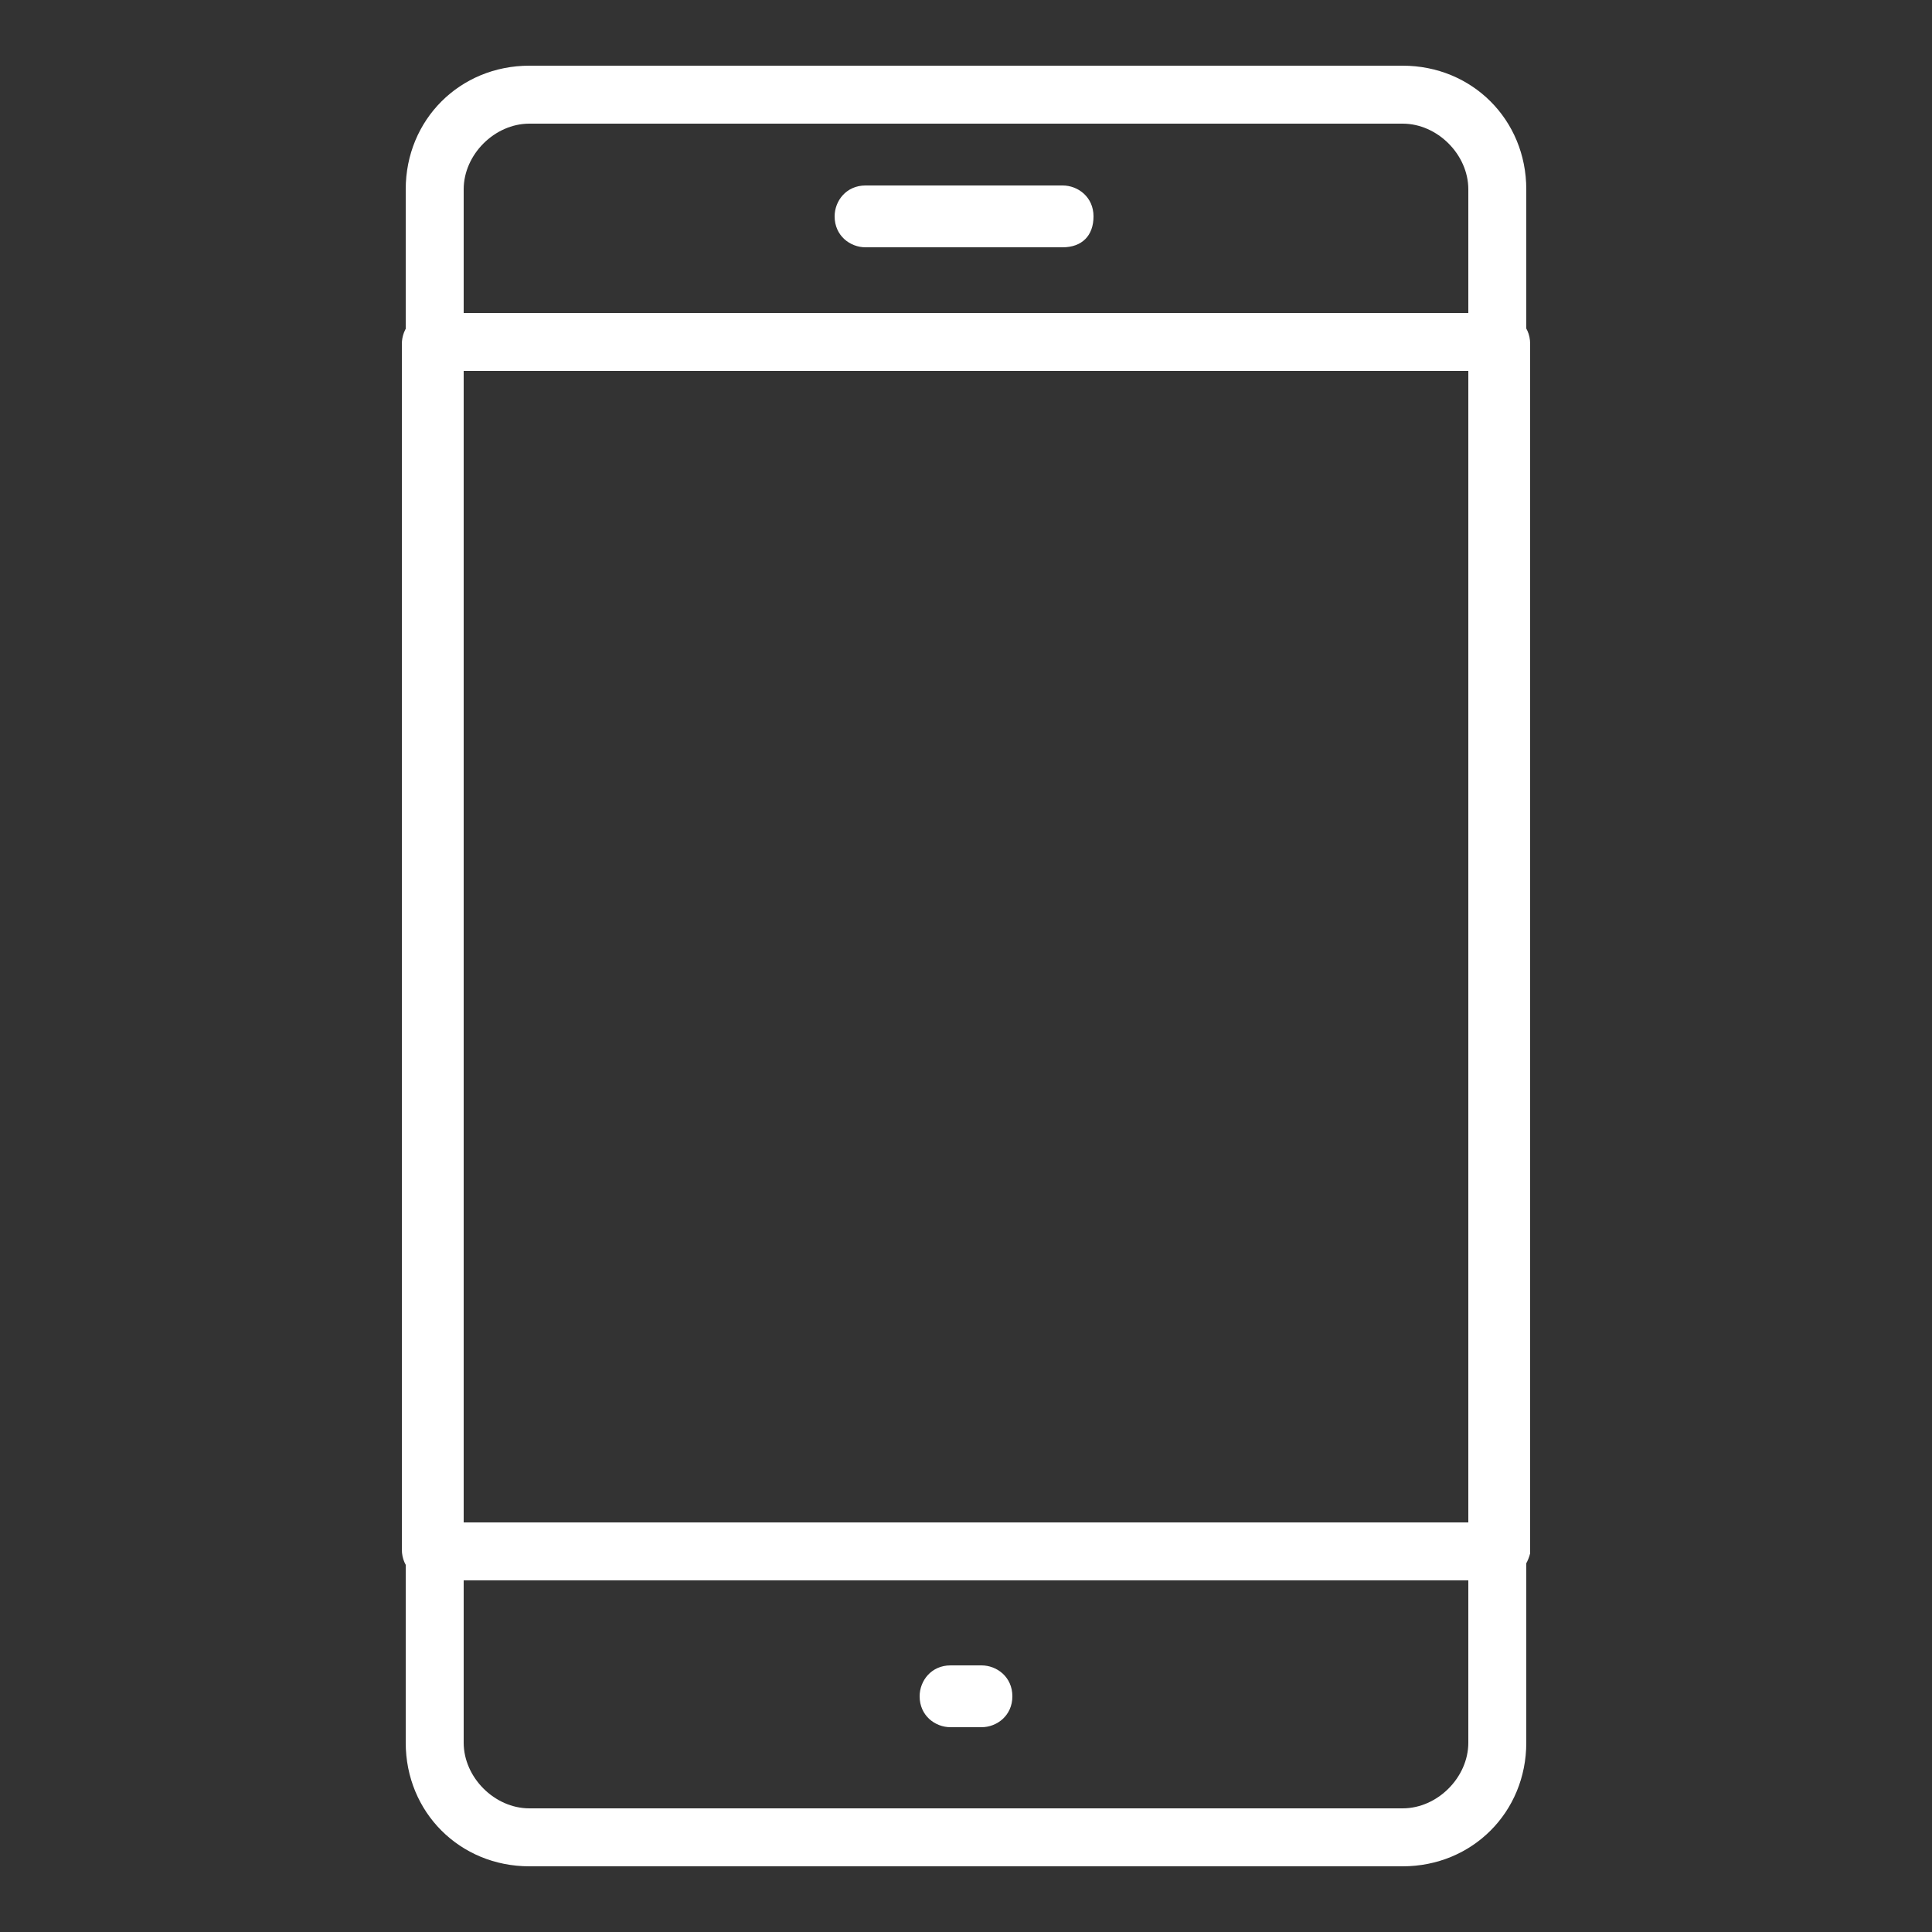
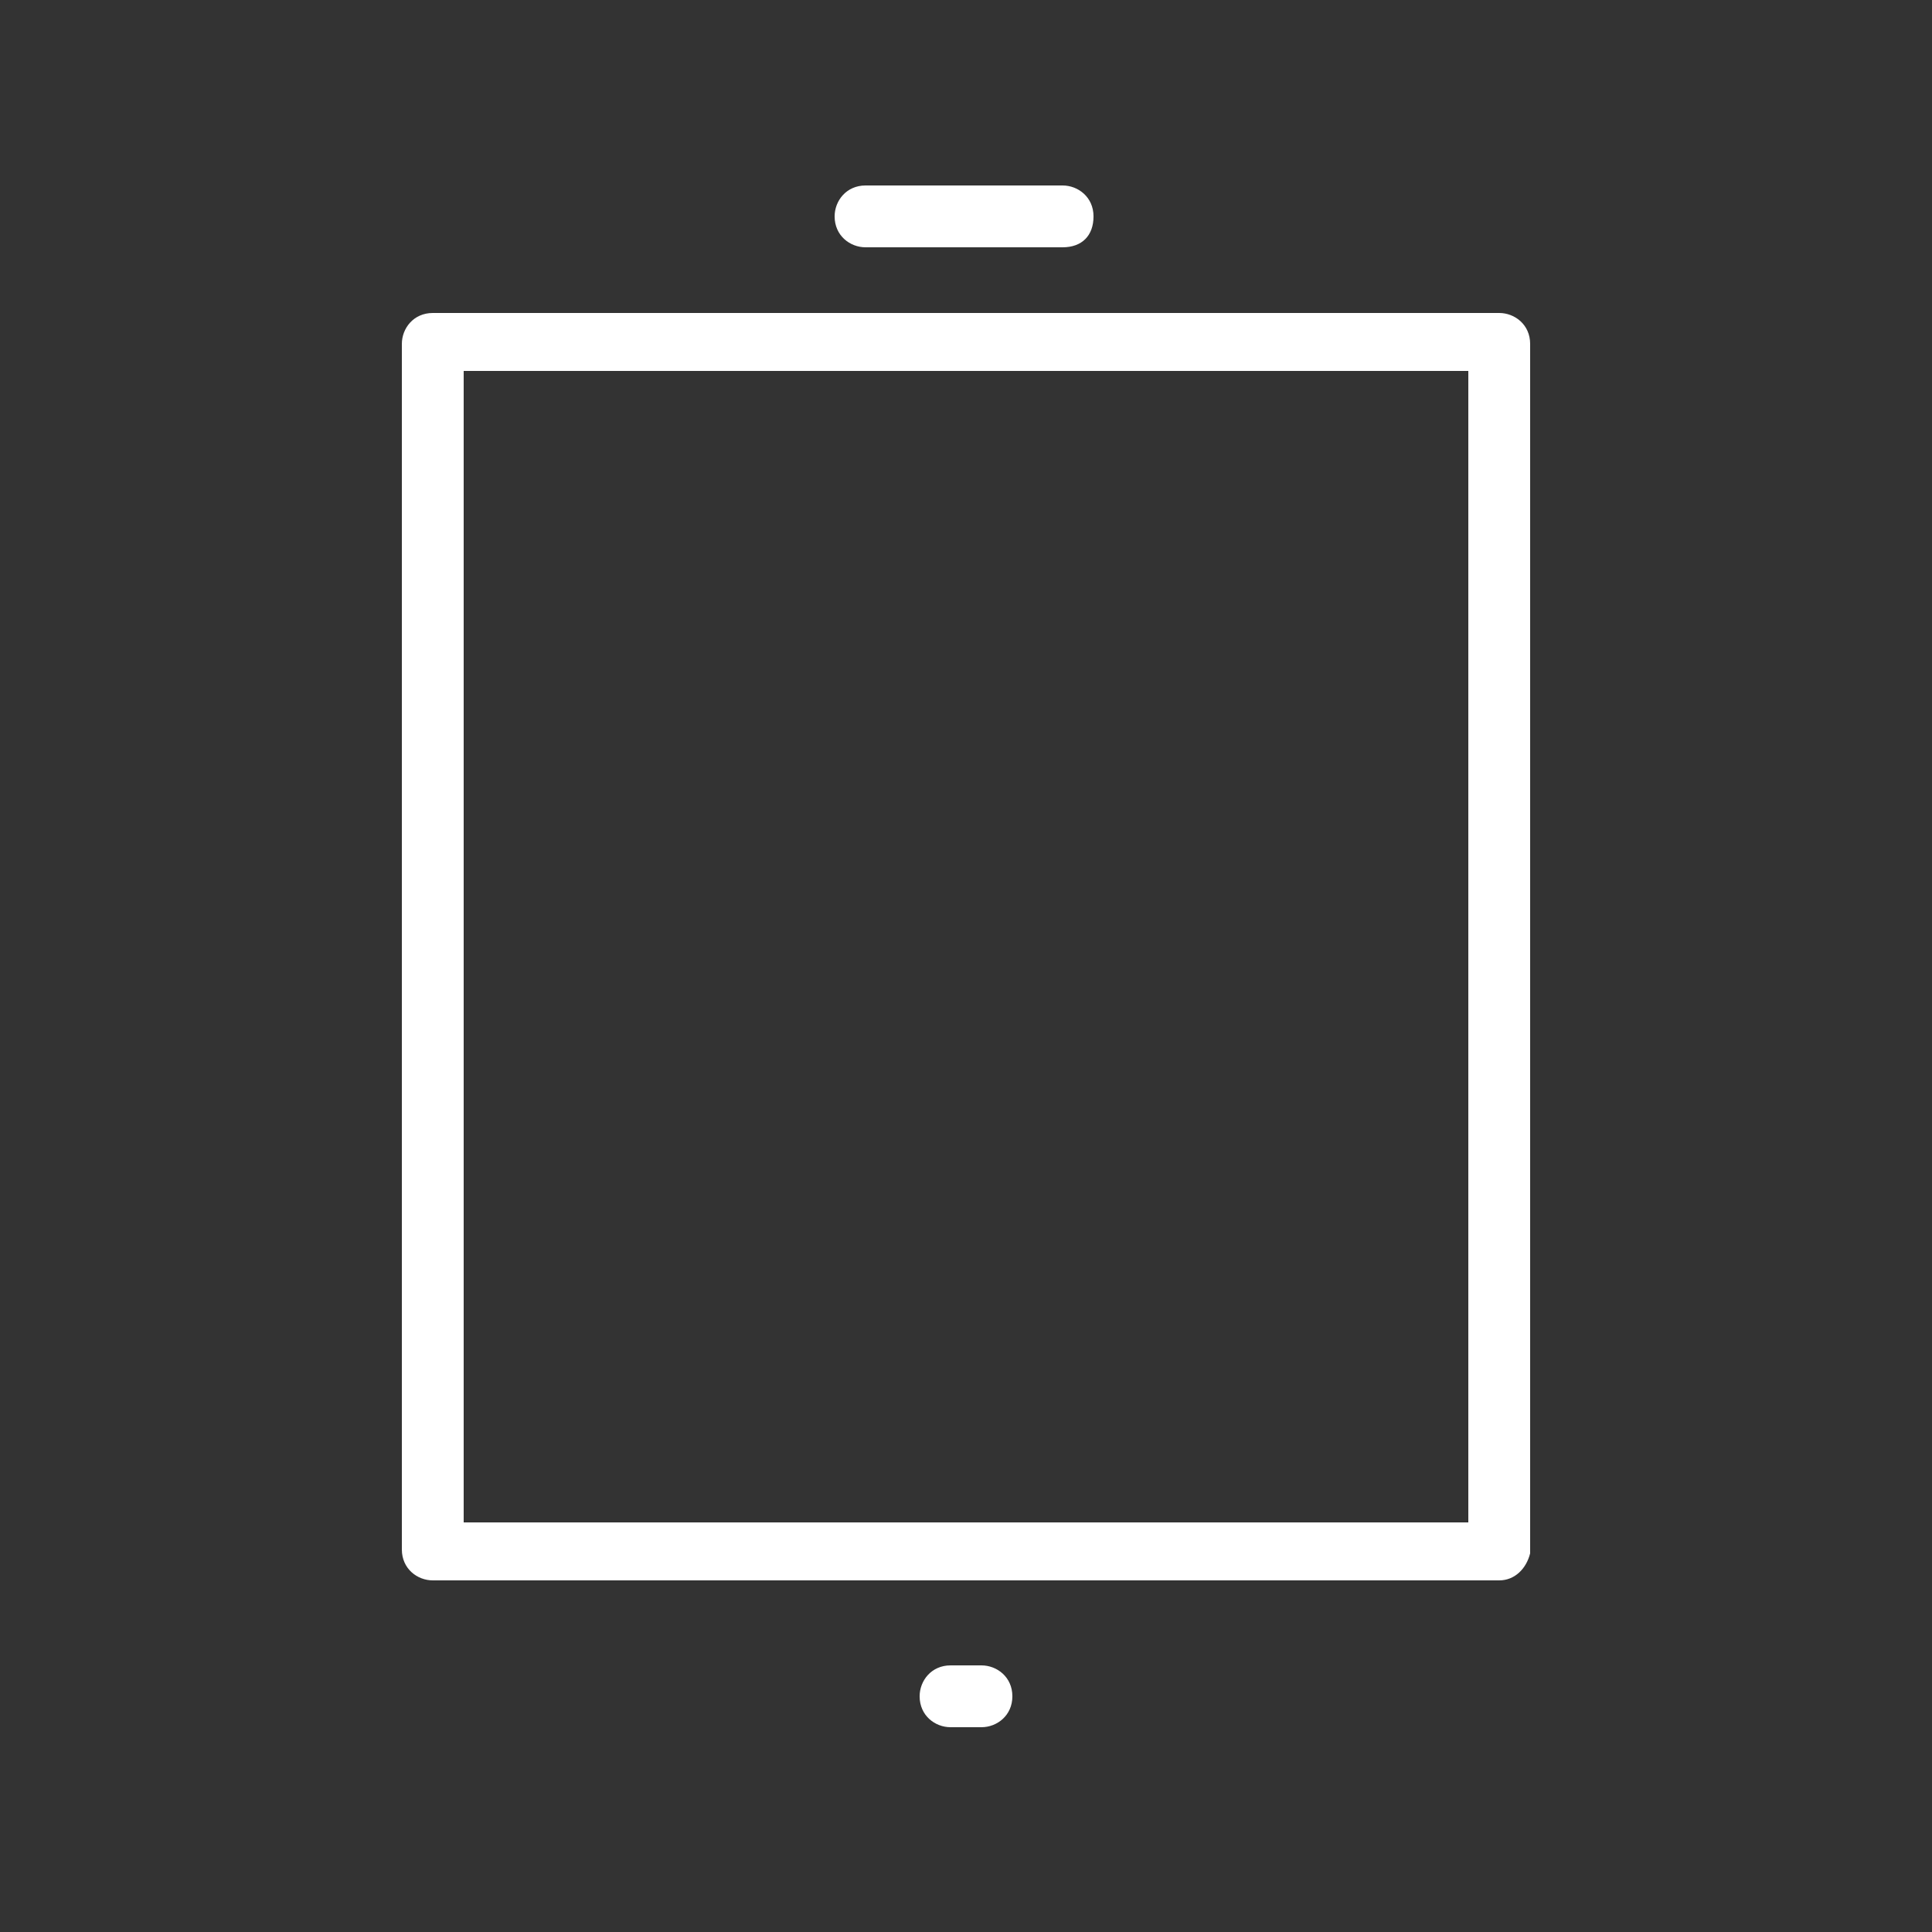
<svg xmlns="http://www.w3.org/2000/svg" version="1.1" id="Ebene_1" x="0px" y="0px" viewBox="0 0 50 50" style="enable-background:new 0 0 50 50;" xml:space="preserve">
  <rect x="0" y="0" width="50" height="50" fill="#333333" stroke="none" />
  <style type="text/css">
	.st0{fill:#FFFFFF;}
</style>
  <g>
    <g>
-       <path class="st0" d="M36.3,48.3H13.7c-1.8,0-3.2-1.4-3.2-3.2V4.9c0-1.8,1.4-3.2,3.2-3.2h22.6c1.8,0,3.2,1.4,3.2,3.2v40.2    C39.5,46.9,38.1,48.3,36.3,48.3z M13.7,3.2c-0.9,0-1.7,0.8-1.7,1.7v40.2c0,0.9,0.8,1.7,1.7,1.7h22.6c0.9,0,1.7-0.8,1.7-1.7V4.9    c0-0.9-0.8-1.7-1.7-1.7H13.7z" />
-     </g>
+       </g>
    <g>
      <path class="st0" d="M38.8,40.9H11.2c-0.4,0-0.8-0.3-0.8-0.8V8.9c0-0.4,0.3-0.8,0.8-0.8h27.6c0.4,0,0.8,0.3,0.8,0.8v31.3    C39.5,40.6,39.2,40.9,38.8,40.9z M12,39.4h26V9.6H12V39.4z" />
    </g>
    <g>
      <path class="st0" d="M27.5,6.4h-5.1c-0.4,0-0.8-0.3-0.8-0.8c0-0.4,0.3-0.8,0.8-0.8h5.1c0.4,0,0.8,0.3,0.8,0.8    C28.3,6.1,28,6.4,27.5,6.4z" />
    </g>
    <g>
      <path class="st0" d="M25.4,44.7h-0.8c-0.4,0-0.8-0.3-0.8-0.8c0-0.4,0.3-0.8,0.8-0.8h0.8c0.4,0,0.8,0.3,0.8,0.8    C26.2,44.4,25.8,44.7,25.4,44.7z" />
    </g>
  </g>
</svg>